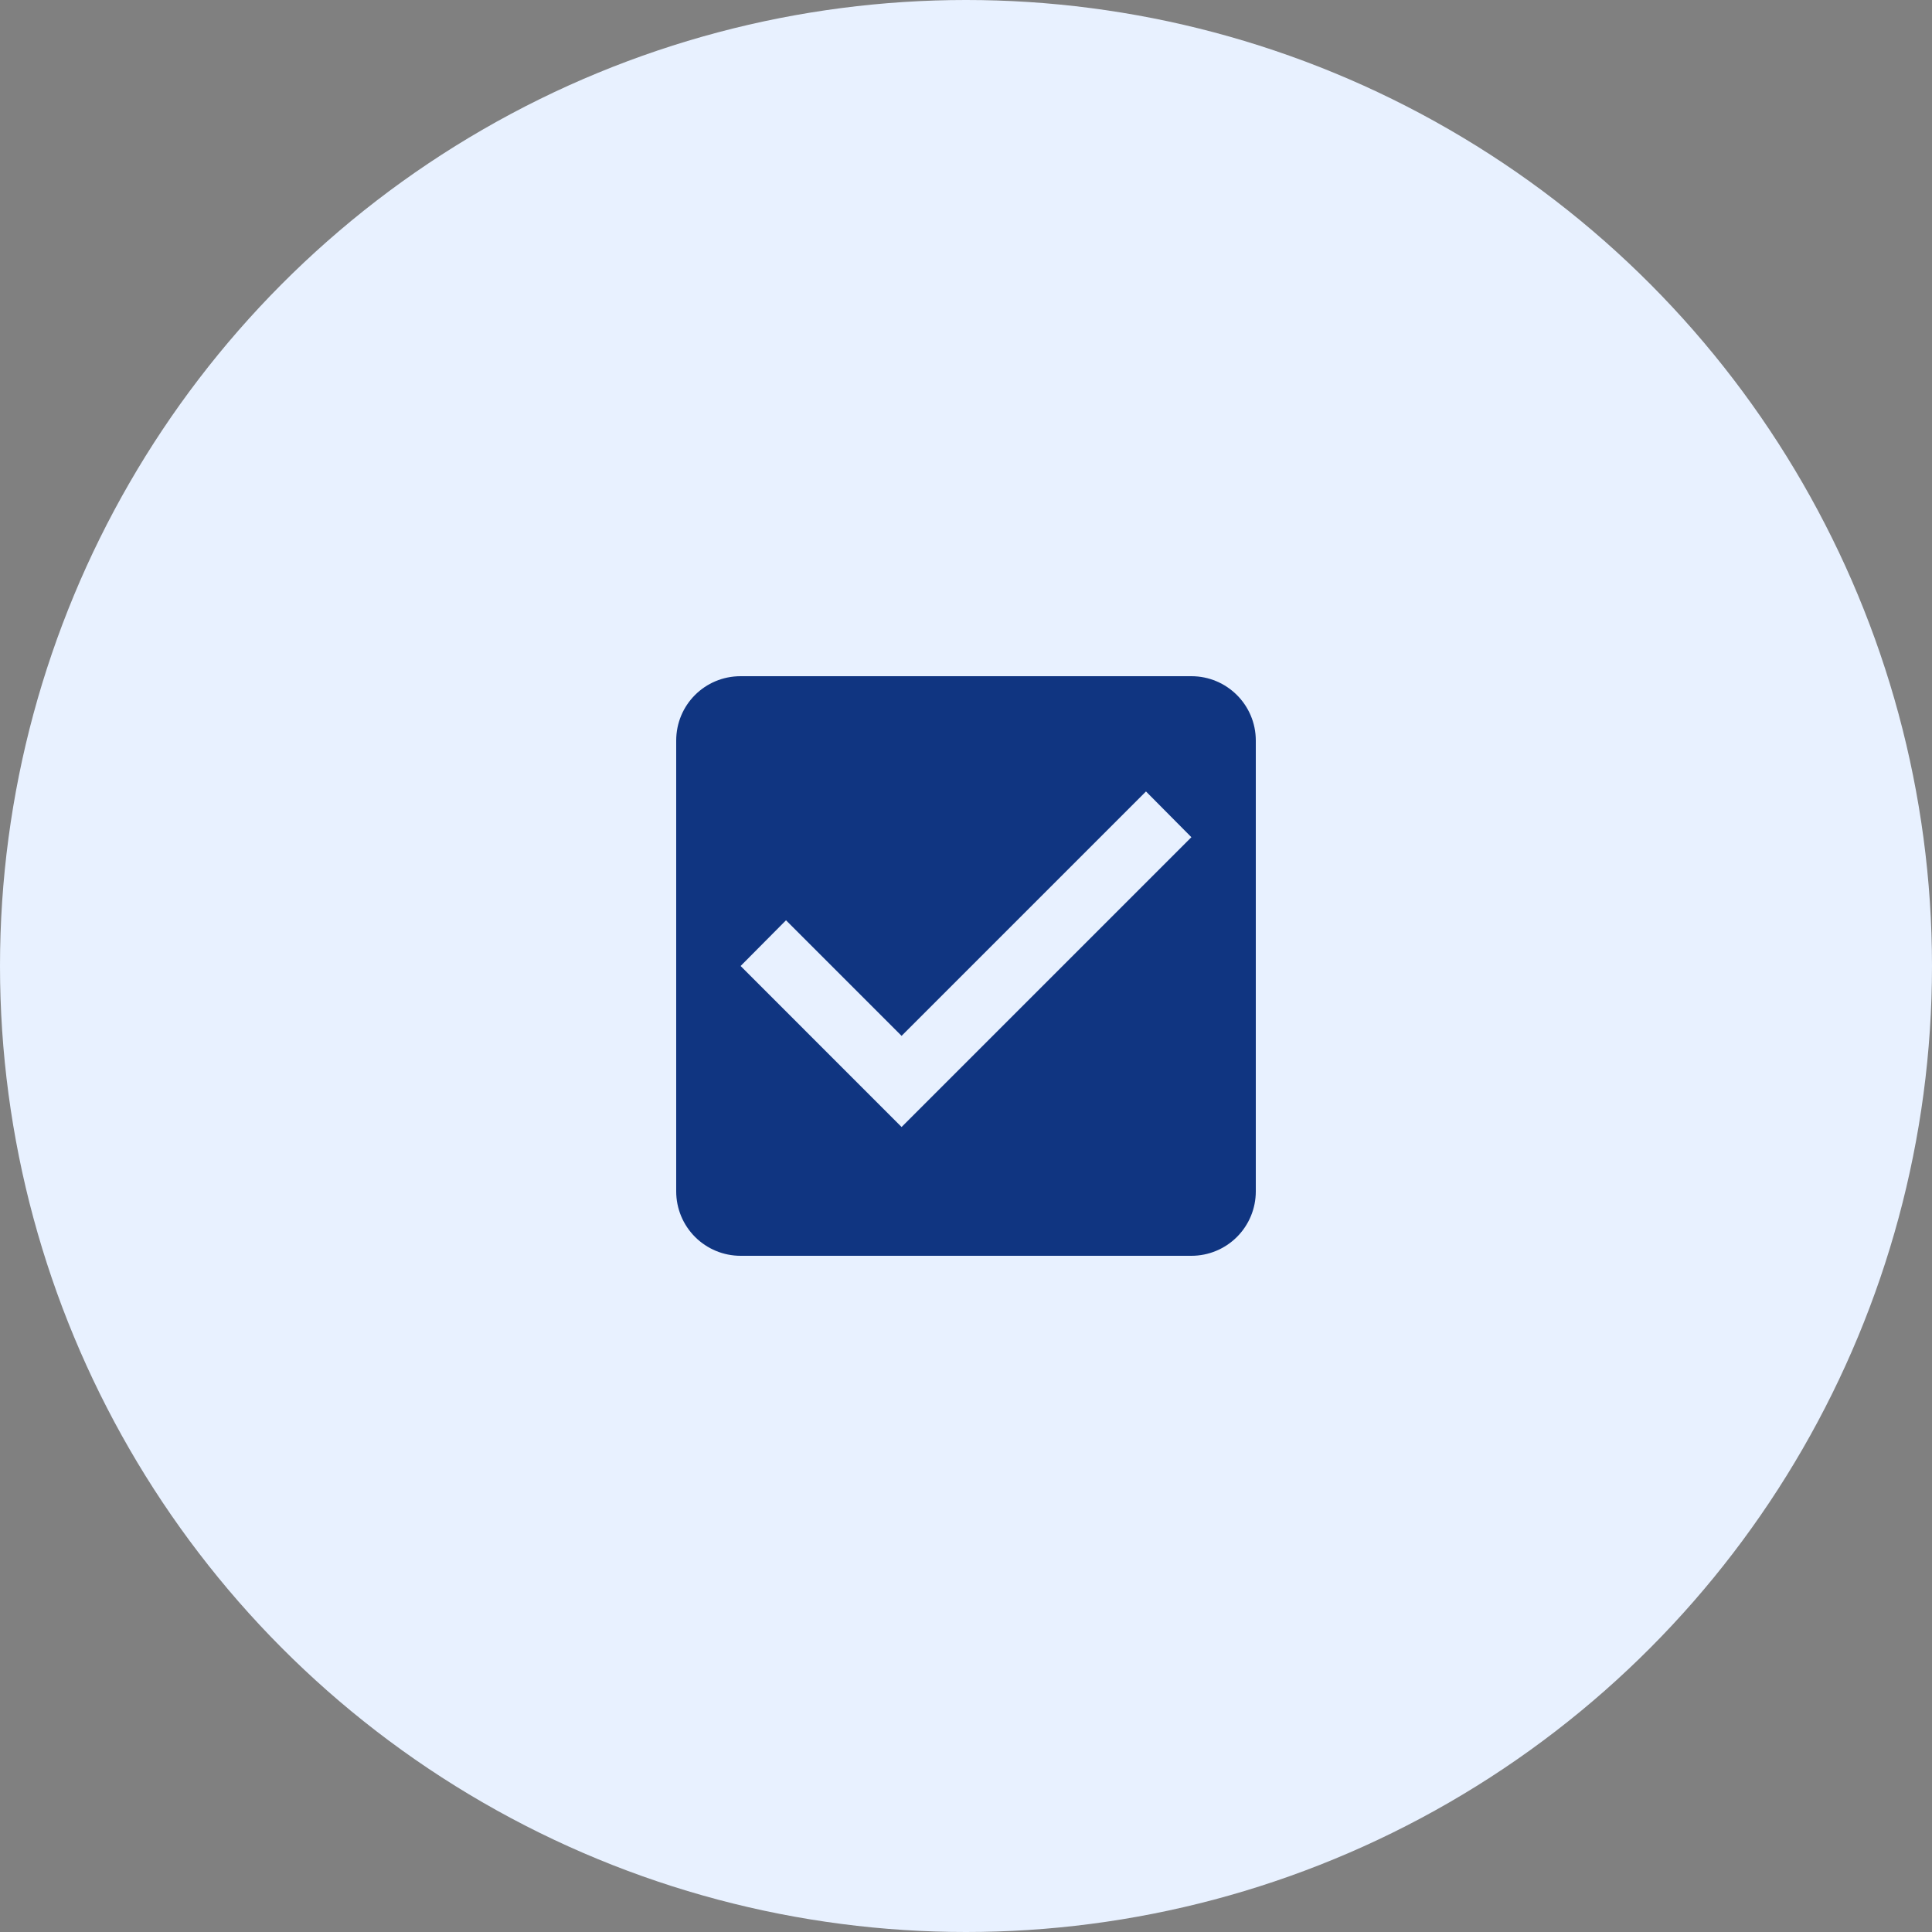
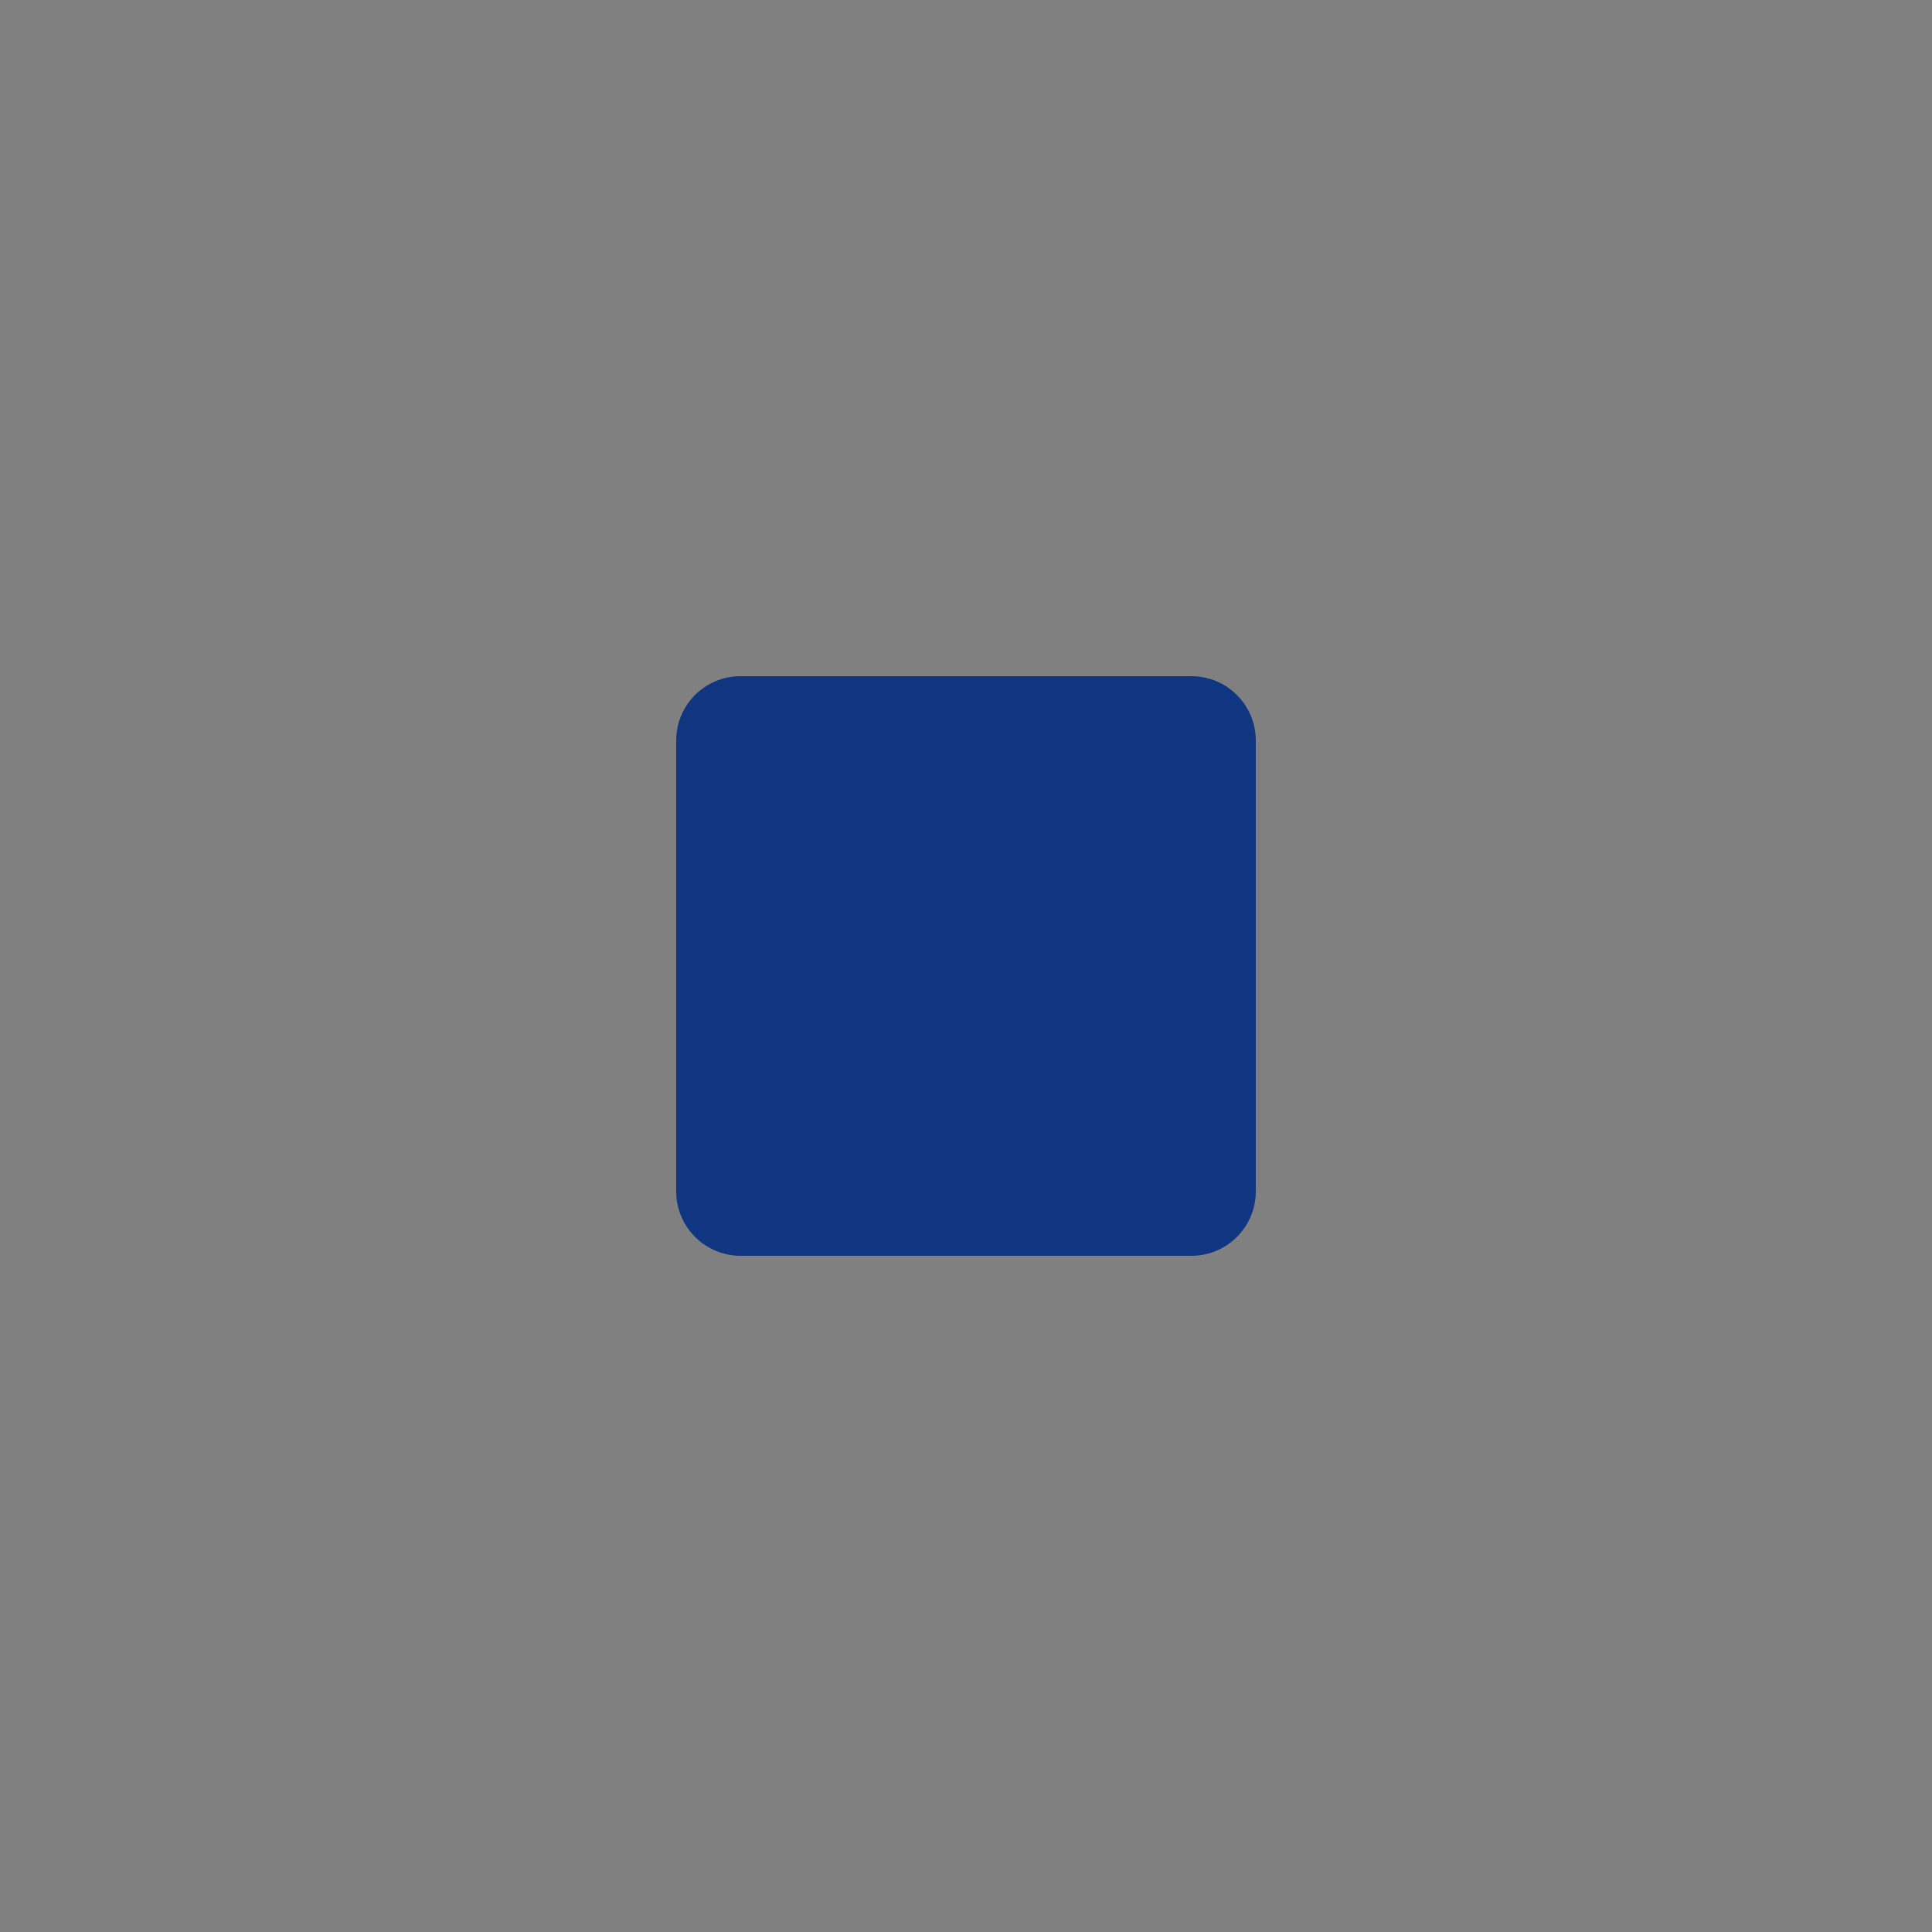
<svg xmlns="http://www.w3.org/2000/svg" width="80" height="80" fill="none" viewBox="0 0 80 80">
  <rect x="0" y="0" width="80" height="80" fill="#808080" stroke="none" />
-   <circle cx="40" cy="40" r="40" fill="#E8F1FF" />
-   <path fill="#103581" d="M37.333 46.667L30.667 40l1.88-1.893 4.786 4.786 10.12-10.12 1.88 1.894-12 12zm12-18.667H30.667C29.187 28 28 29.187 28 30.667v18.666c0 .708.281 1.386.781 1.886s1.178.781 1.886.781h18.666c.708 0 1.386-.281 1.886-.781S52 50.041 52 49.333V30.667C52 29.187 50.8 28 49.333 28z" />
+   <path fill="#103581" d="M37.333 46.667L30.667 40zm12-18.667H30.667C29.187 28 28 29.187 28 30.667v18.666c0 .708.281 1.386.781 1.886s1.178.781 1.886.781h18.666c.708 0 1.386-.281 1.886-.781S52 50.041 52 49.333V30.667C52 29.187 50.8 28 49.333 28z" />
</svg>